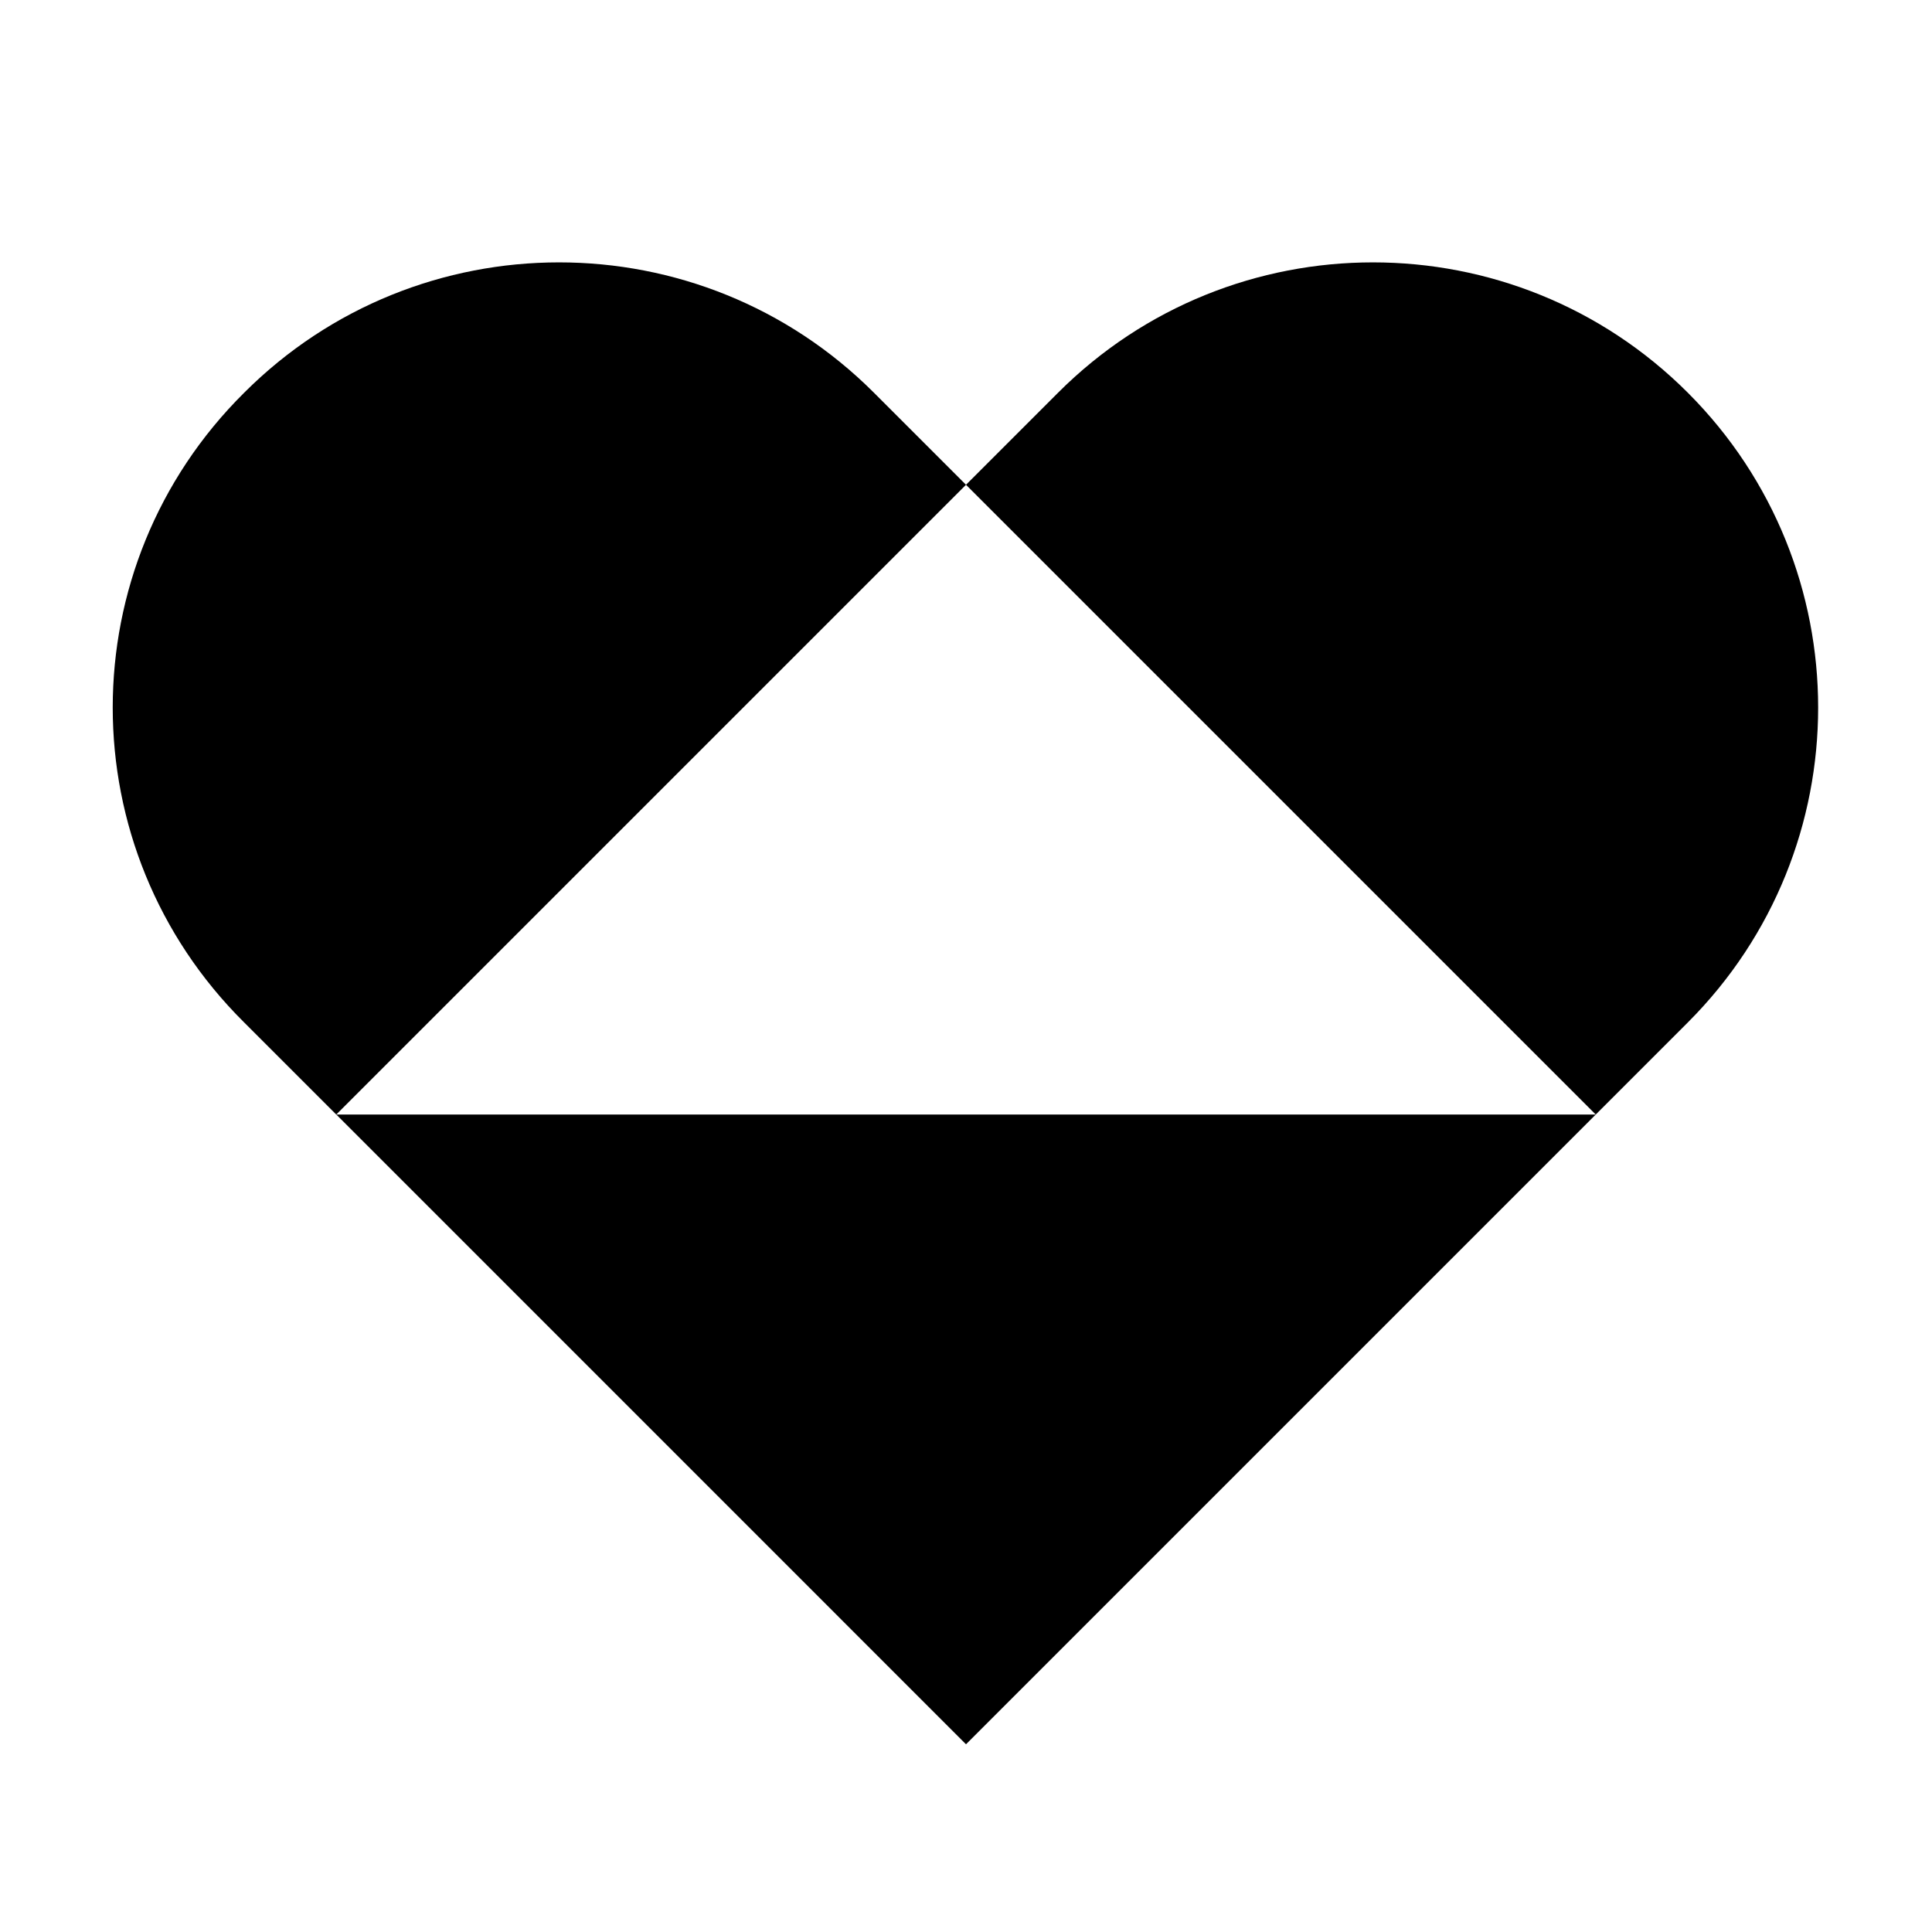
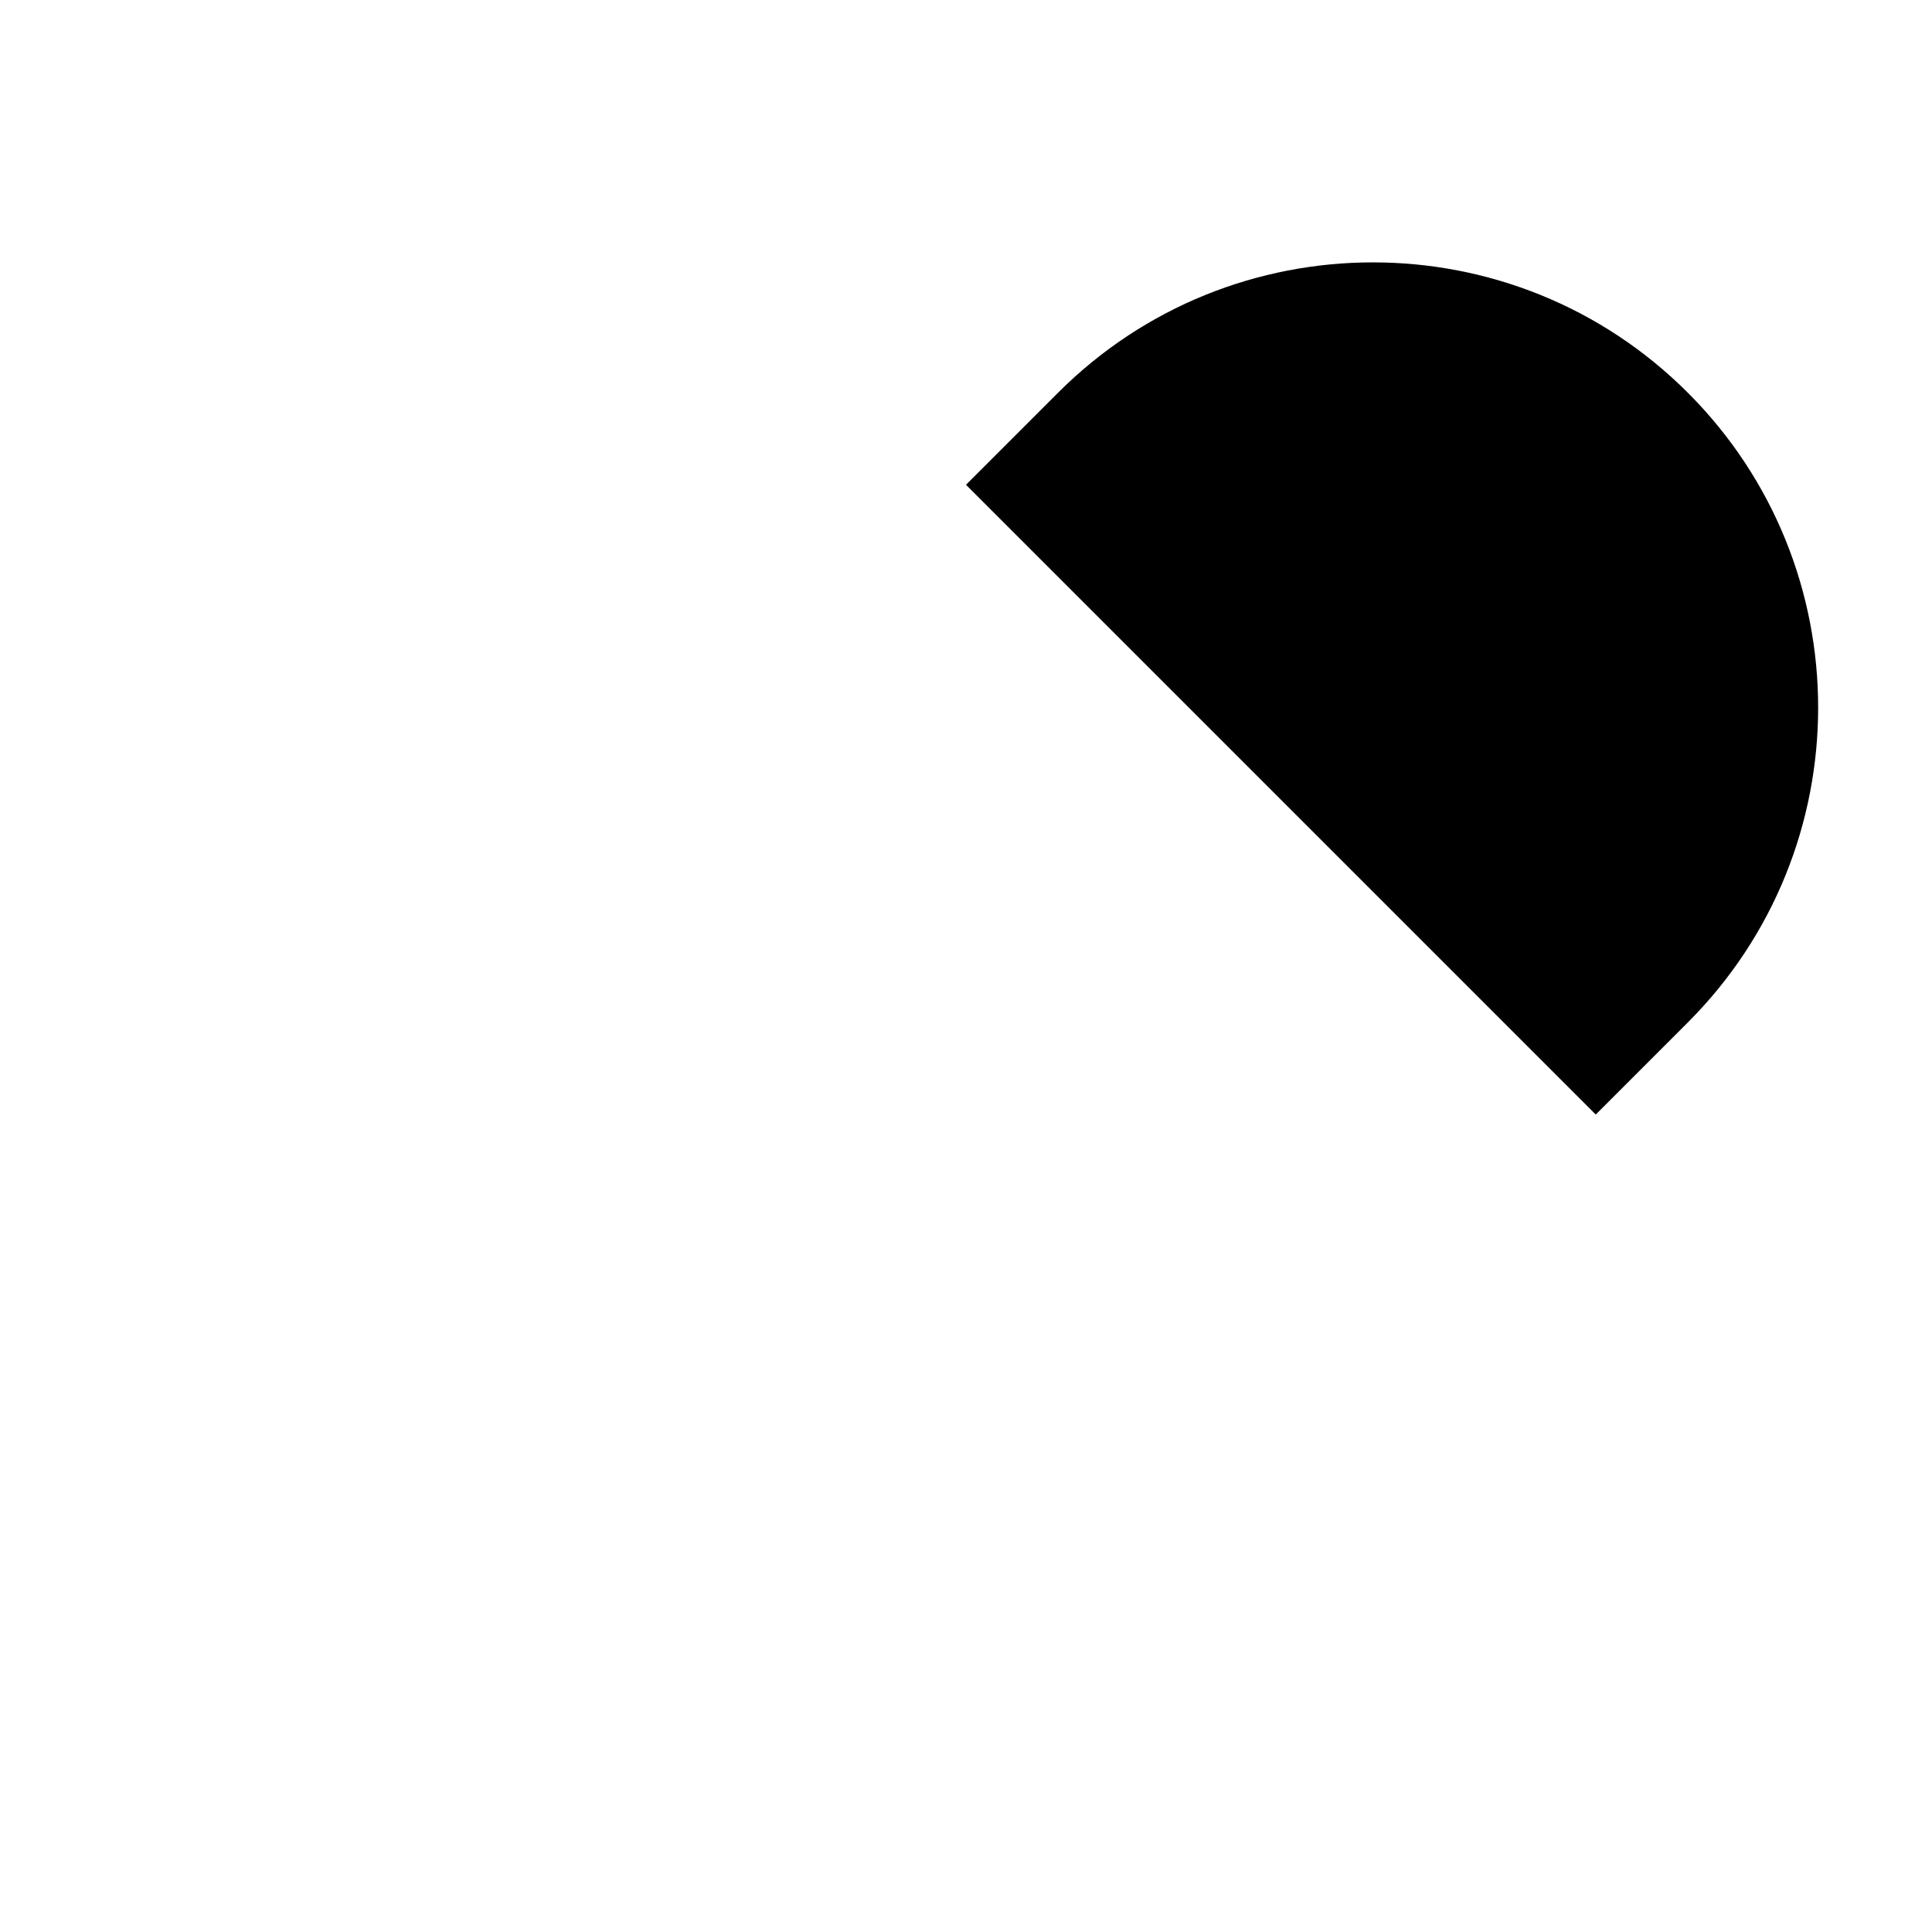
<svg xmlns="http://www.w3.org/2000/svg" fill="#000000" width="800px" height="800px" version="1.1" viewBox="144 144 512 512">
  <g>
-     <path d="m208.71 414.96 24.402 24.402 166.89-166.89-24.402-24.402c-46.051-46.051-120.84-46.051-166.89 0-46.449 46.051-46.449 120.83-0.004 166.89z" />
    <path d="m591.29 414.96c46.051-46.051 46.051-120.84 0-166.89-46.051-46.051-120.84-46.051-166.89 0l-24.402 24.402 166.89 166.89z" />
-     <path d="m400 606.25 166.89-166.89h-333.77z" />
  </g>
</svg>